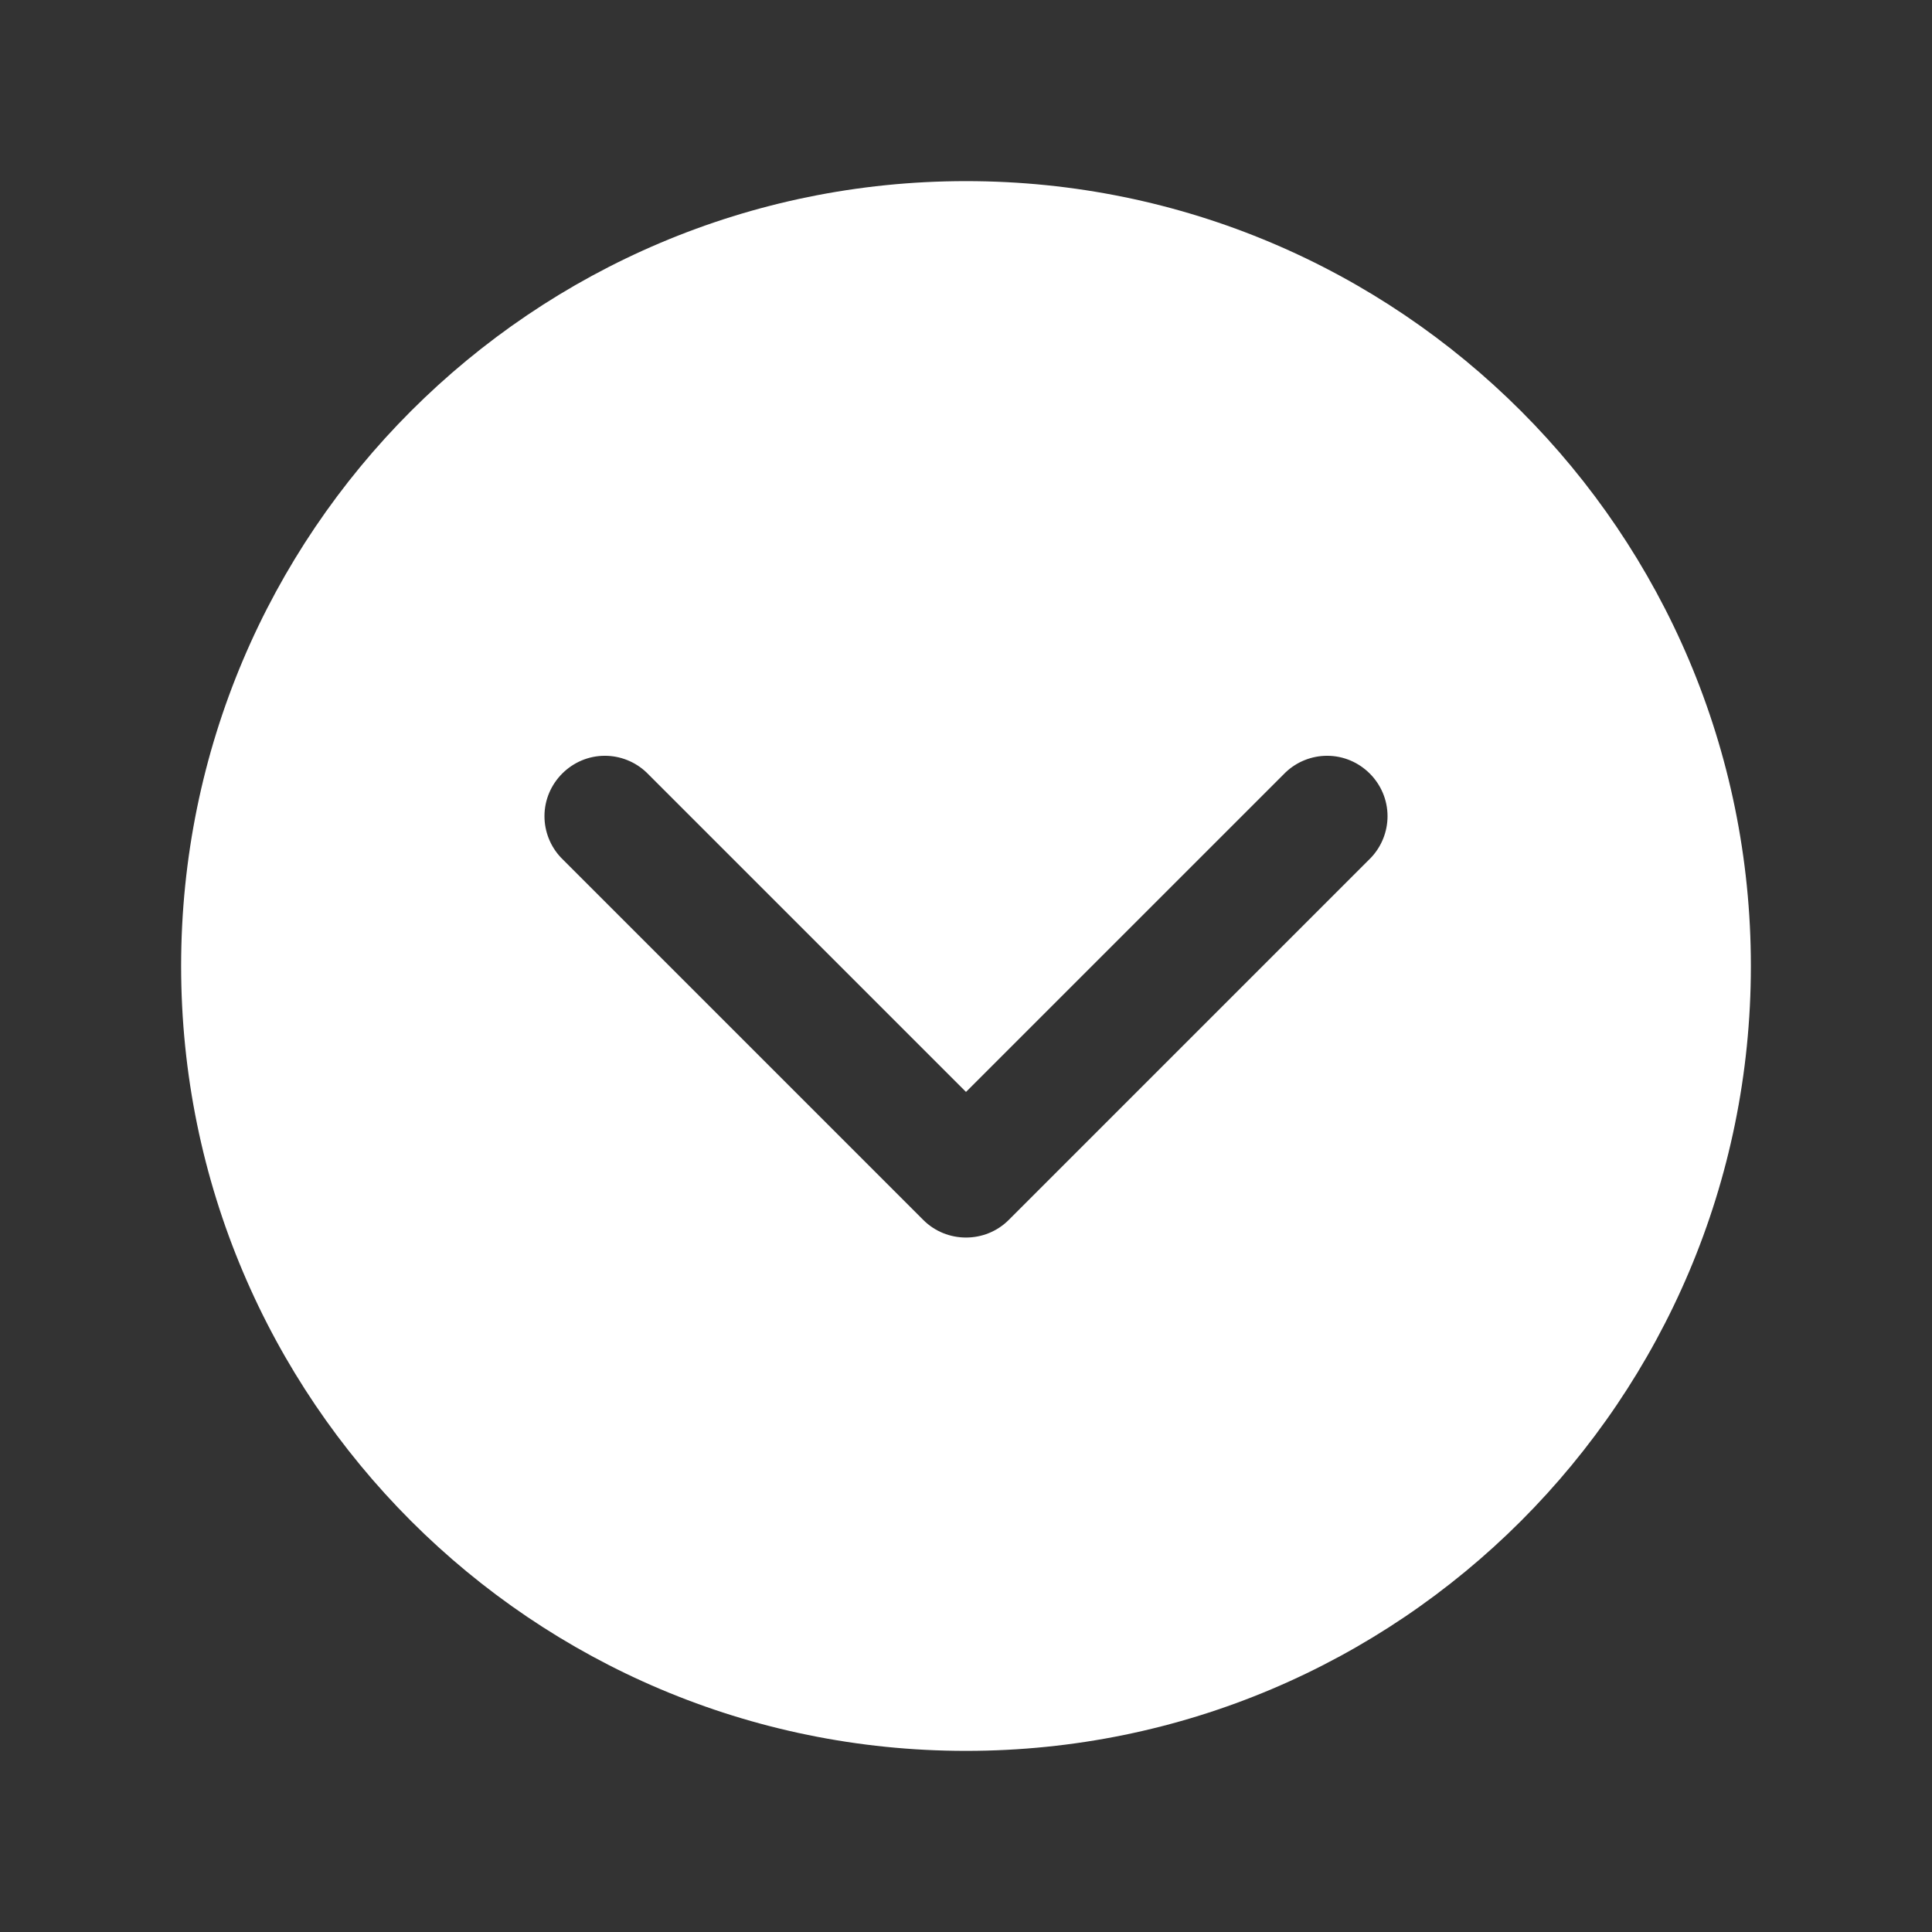
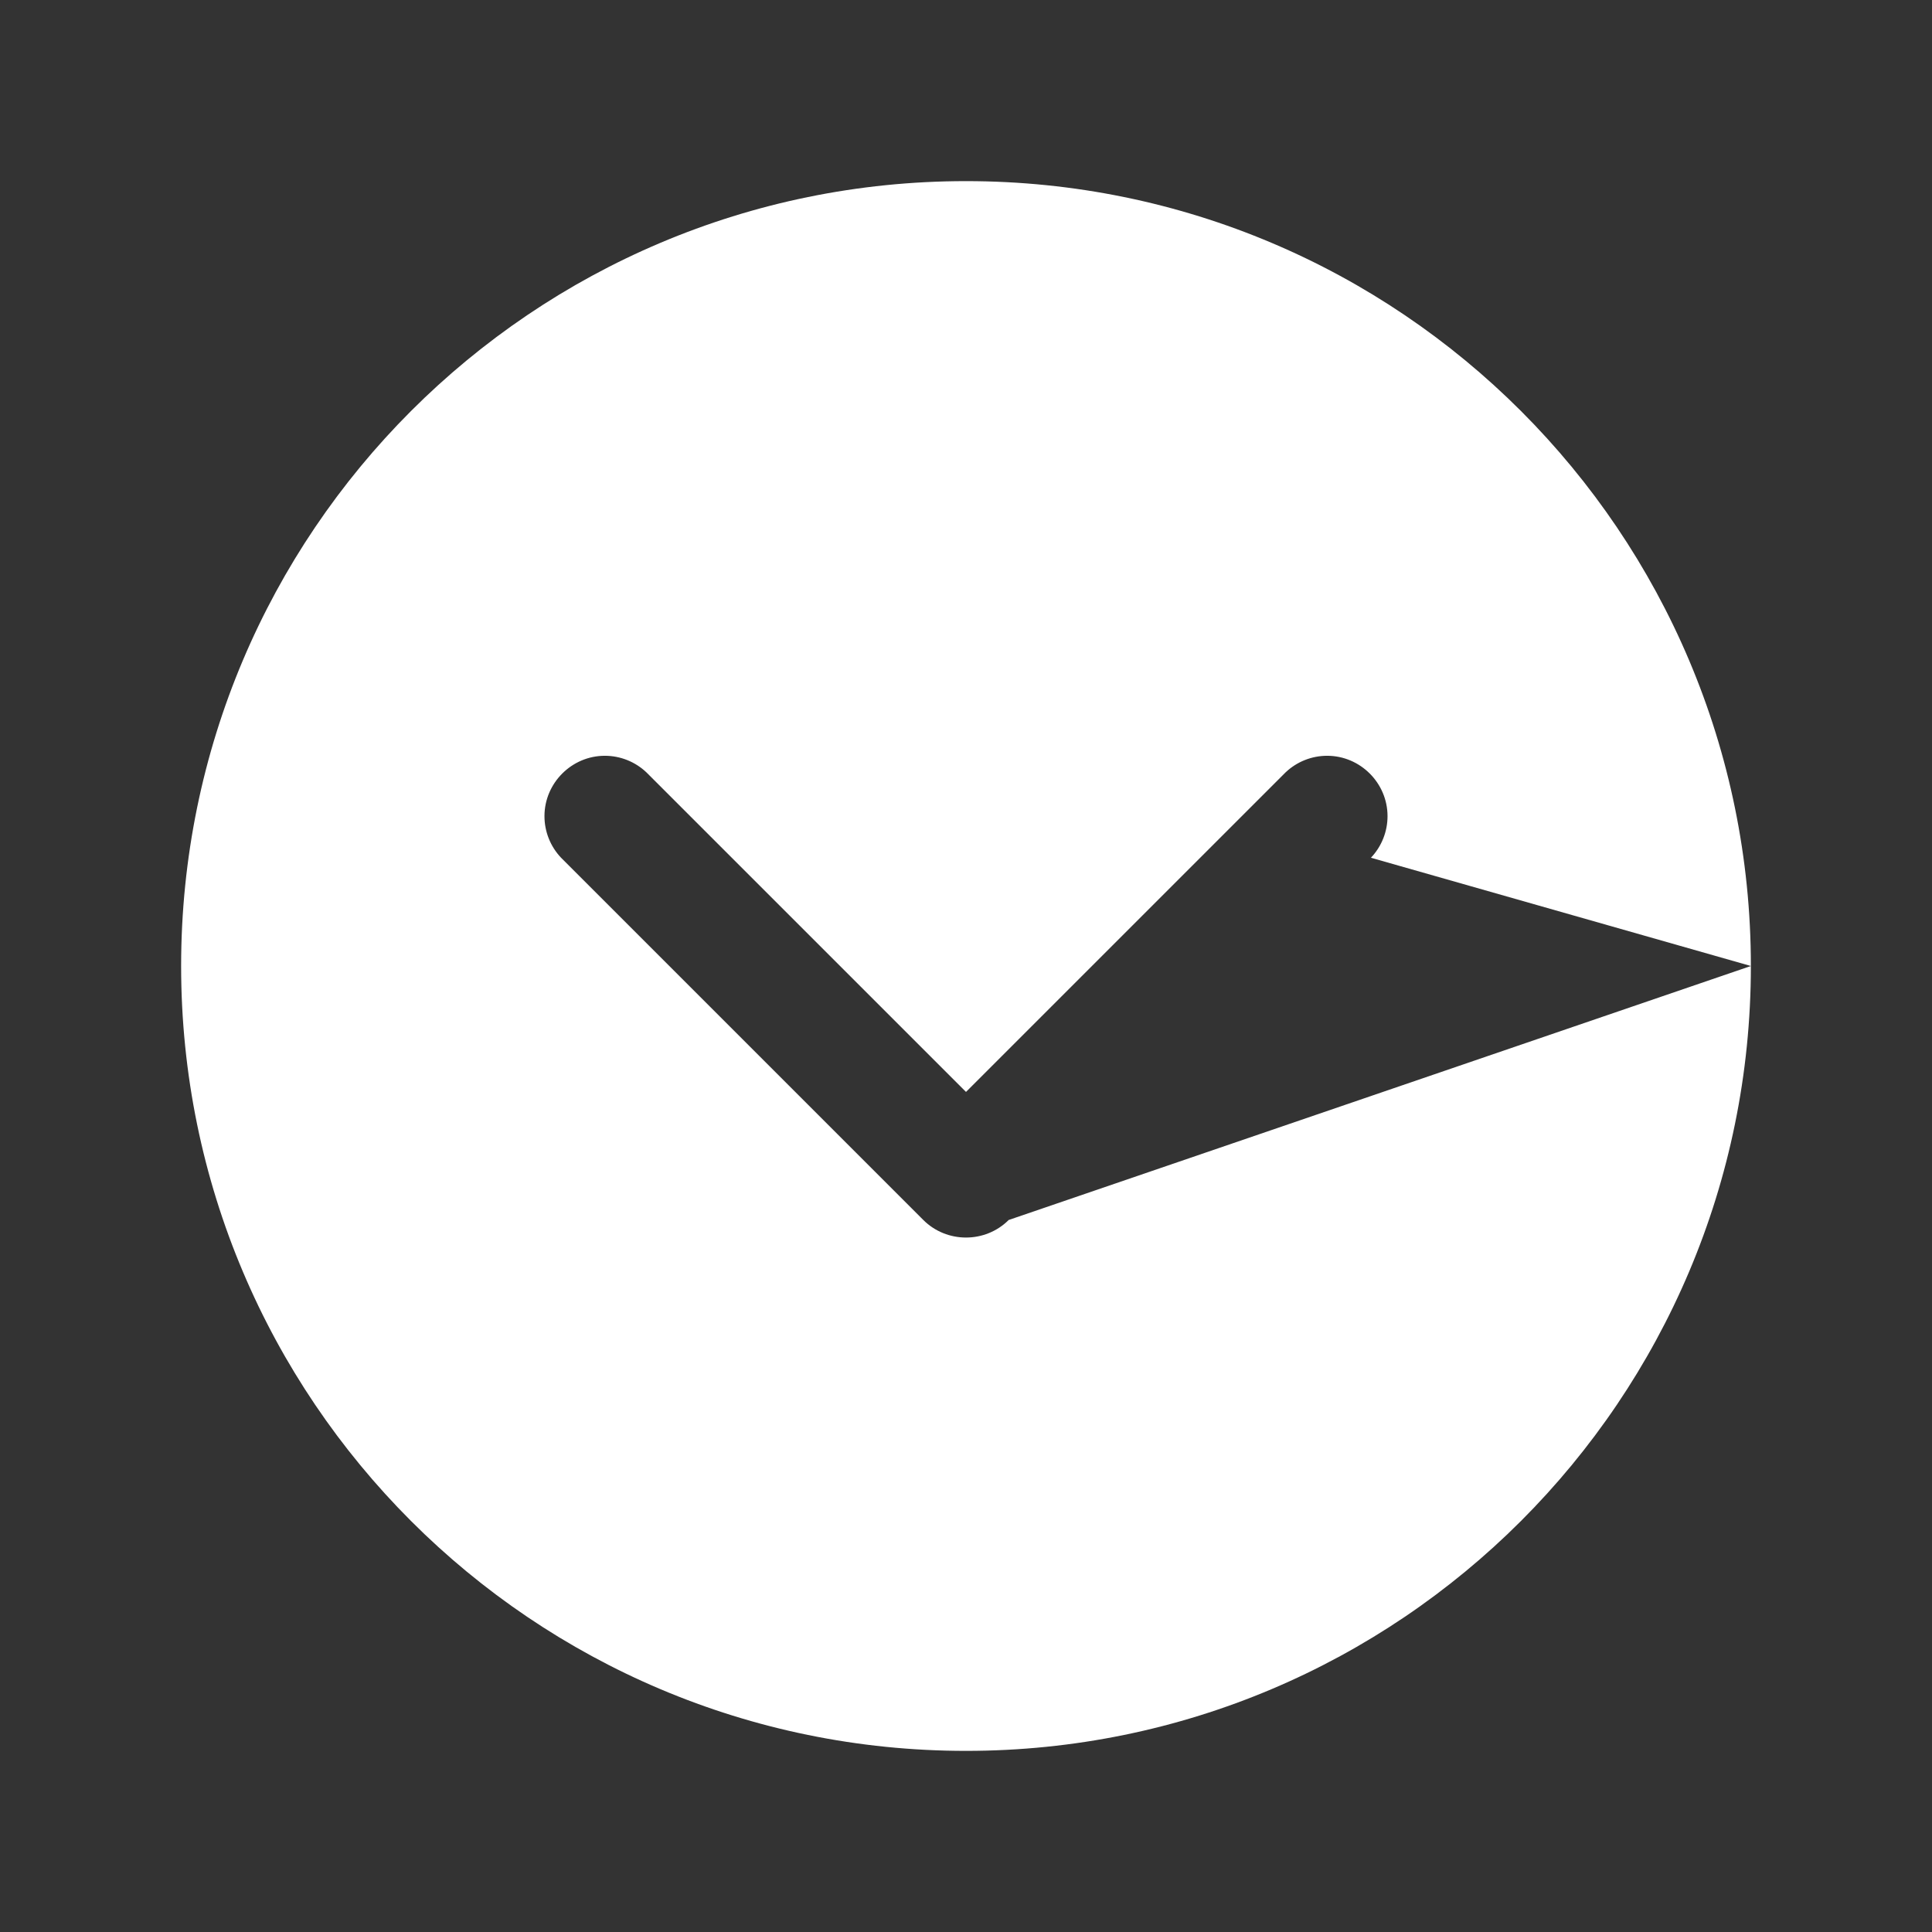
<svg xmlns="http://www.w3.org/2000/svg" width="512px" height="512px" xml:space="preserve" style="fill-rule:evenodd;clip-rule:evenodd;stroke-linejoin:round;stroke-miterlimit:2;">
  <rect width="100%" height="100%" fill="#333333" stroke="none" />
-   <path d="M464,256C464,141.13 370.87,48 256,48C141.13,48 48,141.13 48,256C48,370.87 141.13,464 256,464C370.87,464 464,370.87 464,256ZM363.31,227.31L267.31,323.31C261.104,329.512 250.896,329.512 244.69,323.31L148.69,227.31C145.866,224.337 144.29,220.39 144.29,216.29C144.29,207.512 151.512,200.29 160.29,200.29C164.39,200.29 168.337,201.866 171.31,204.69L256,289.37L340.69,204.69C343.663,201.866 347.61,200.29 351.71,200.29C360.488,200.29 367.71,207.512 367.71,216.29C367.71,220.39 366.134,224.337 363.31,227.31Z" style="fill:white;fill-rule:nonzero;" />
+   <path d="M464,256C464,141.13 370.87,48 256,48C141.13,48 48,141.13 48,256C48,370.87 141.13,464 256,464C370.87,464 464,370.87 464,256ZL267.31,323.31C261.104,329.512 250.896,329.512 244.69,323.31L148.69,227.31C145.866,224.337 144.29,220.39 144.29,216.29C144.29,207.512 151.512,200.29 160.29,200.29C164.39,200.29 168.337,201.866 171.31,204.69L256,289.37L340.69,204.69C343.663,201.866 347.61,200.29 351.71,200.29C360.488,200.29 367.71,207.512 367.71,216.29C367.71,220.39 366.134,224.337 363.31,227.31Z" style="fill:white;fill-rule:nonzero;" />
</svg>